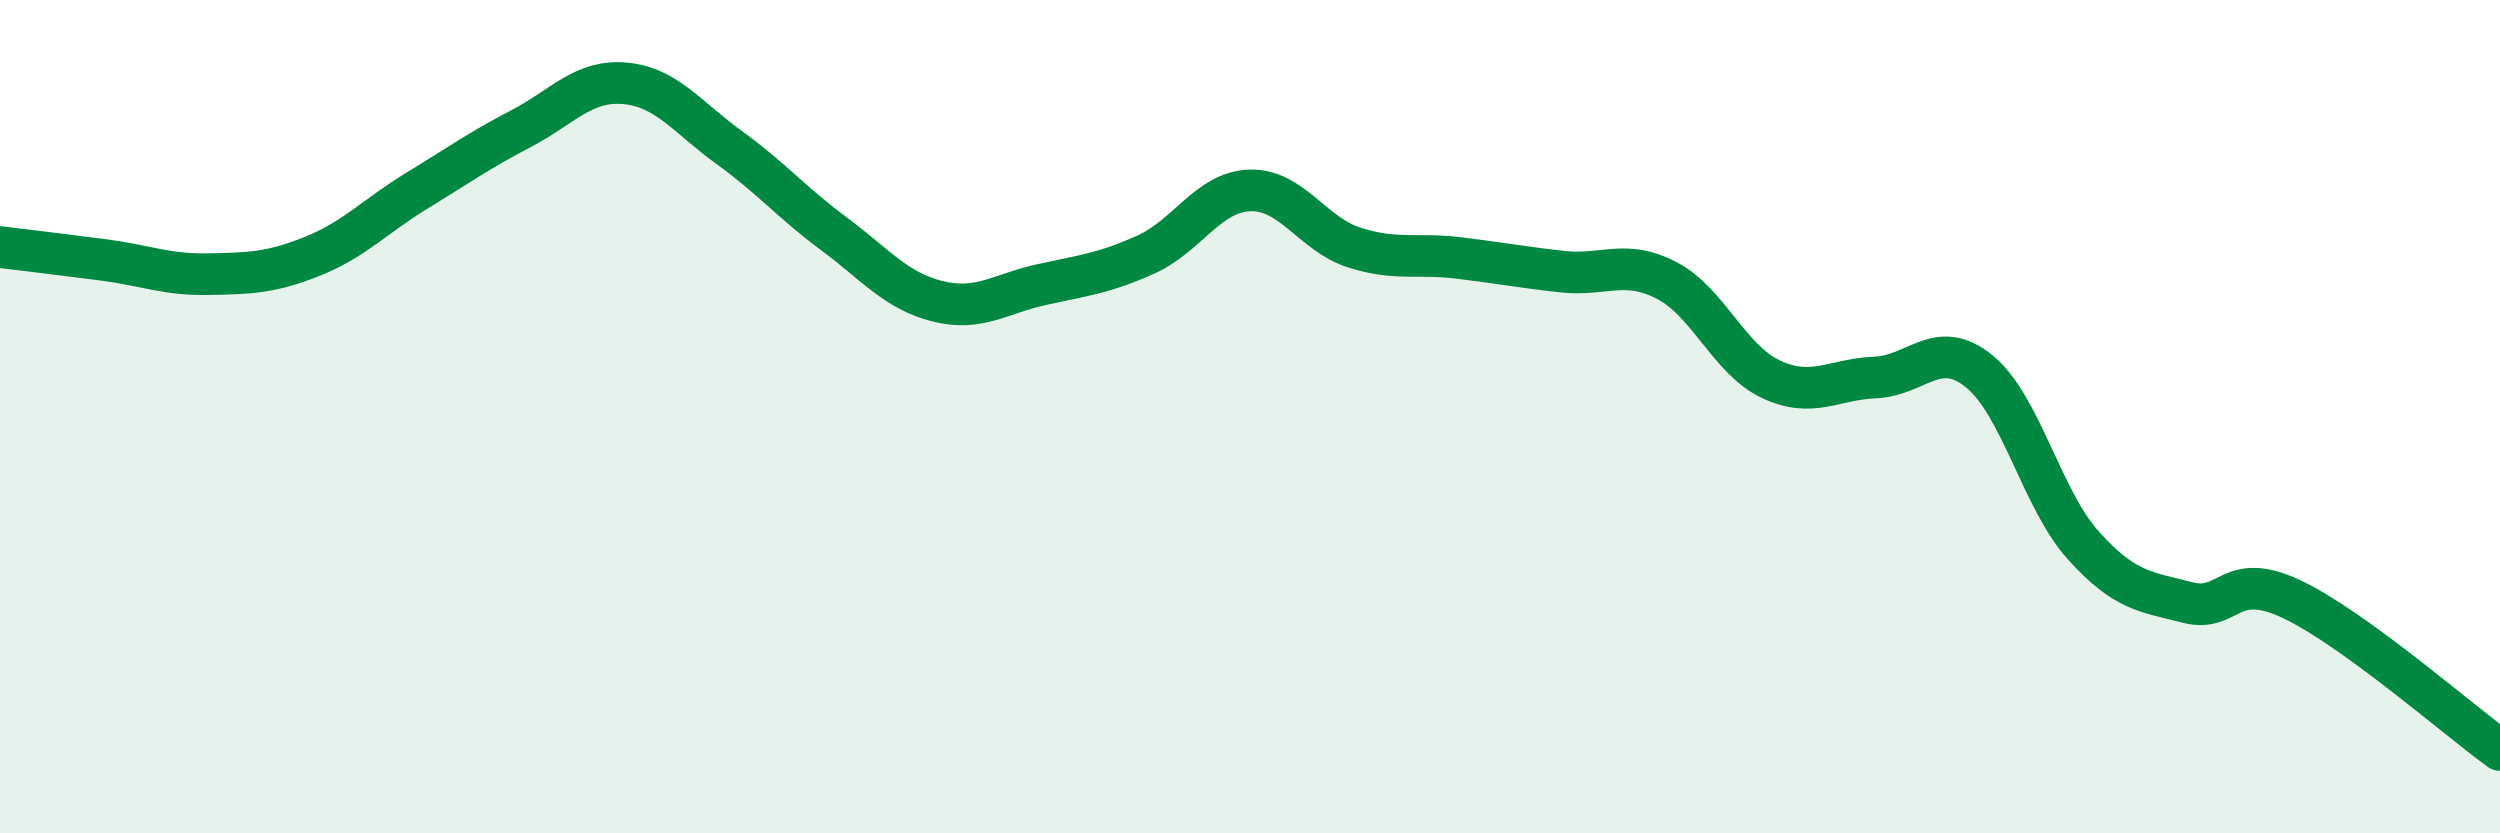
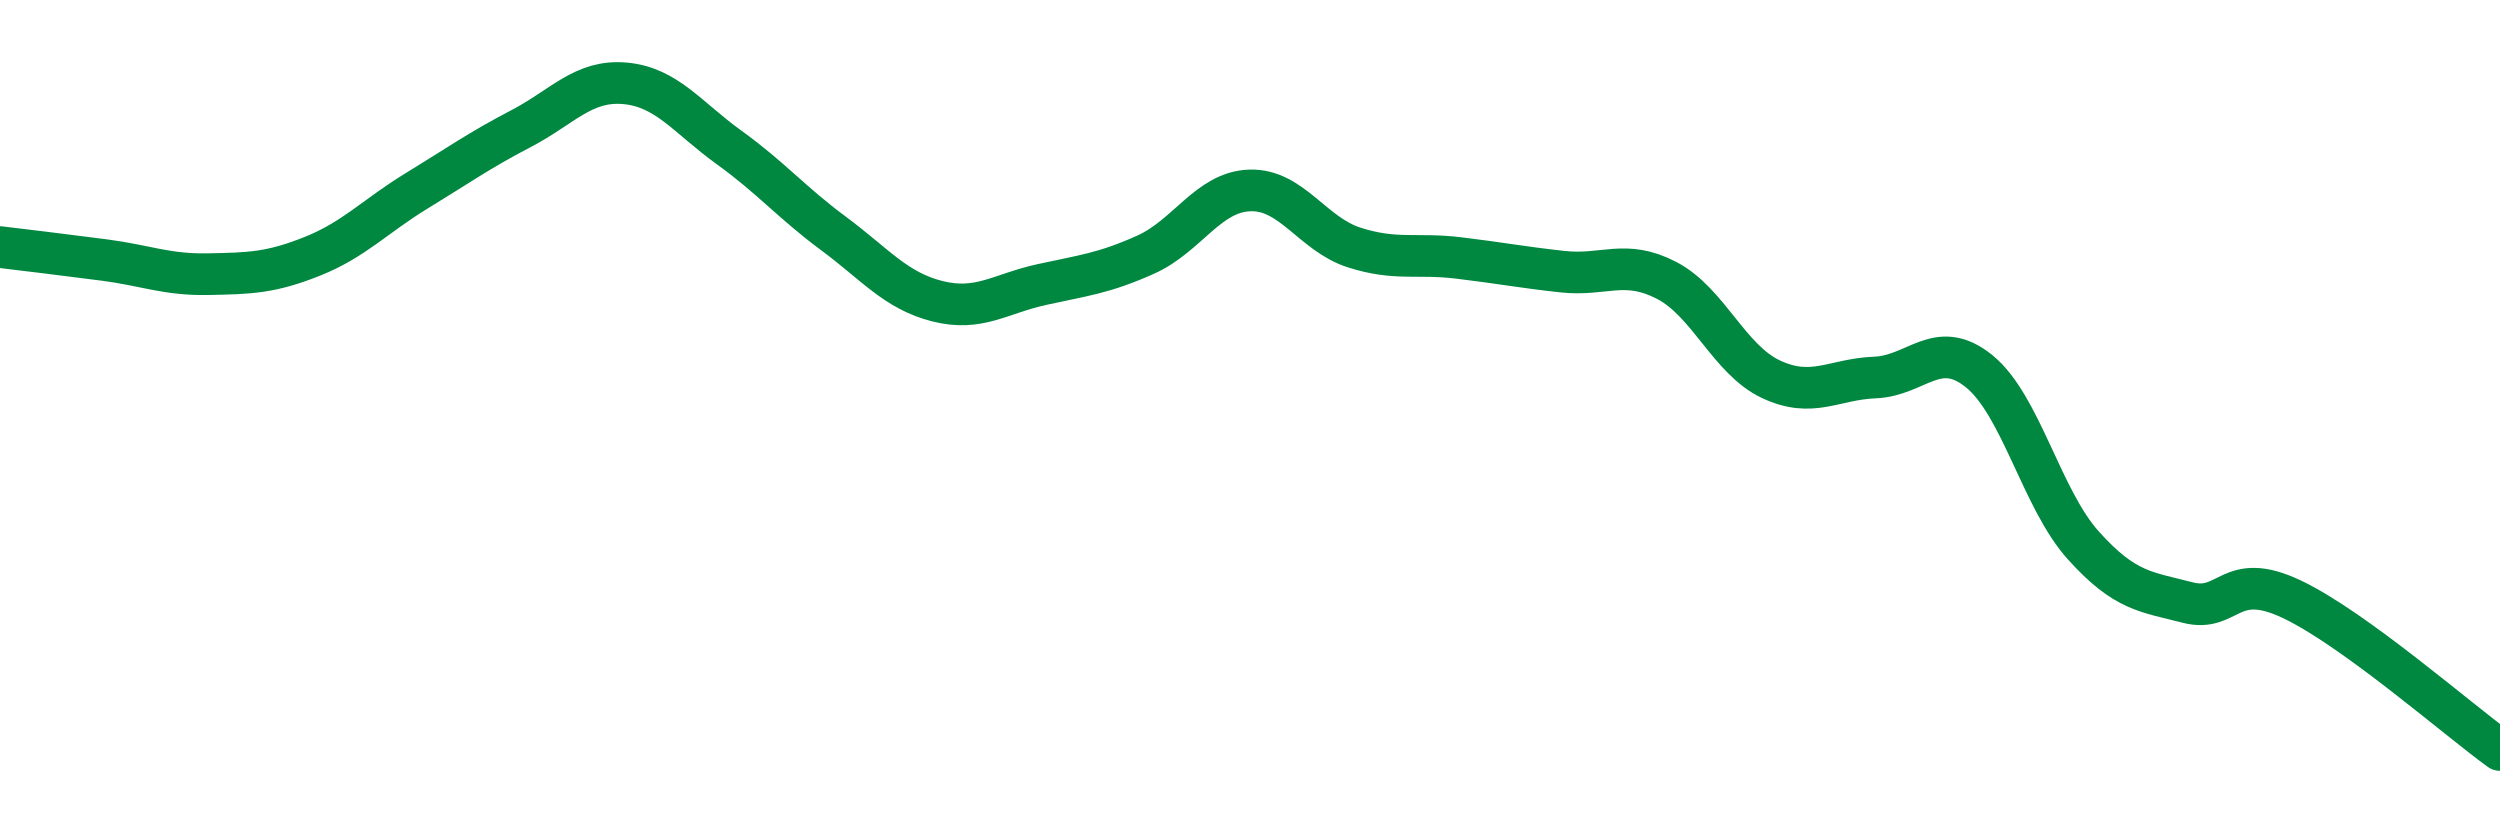
<svg xmlns="http://www.w3.org/2000/svg" width="60" height="20" viewBox="0 0 60 20">
-   <path d="M 0,5.93 C 0.5,5.99 1.5,6.11 2.5,6.24 C 3.5,6.37 4,6.6 5,6.58 C 6,6.56 6.5,6.55 7.5,6.15 C 8.5,5.75 9,5.19 10,4.58 C 11,3.97 11.5,3.61 12.5,3.09 C 13.5,2.57 14,1.91 15,2 C 16,2.09 16.5,2.82 17.5,3.54 C 18.5,4.26 19,4.86 20,5.6 C 21,6.34 21.5,6.98 22.5,7.23 C 23.5,7.48 24,7.05 25,6.83 C 26,6.61 26.5,6.56 27.5,6.11 C 28.5,5.66 29,4.6 30,4.57 C 31,4.54 31.5,5.62 32.5,5.94 C 33.5,6.26 34,6.07 35,6.19 C 36,6.31 36.5,6.41 37.5,6.52 C 38.5,6.63 39,6.21 40,6.73 C 41,7.25 41.5,8.63 42.5,9.1 C 43.5,9.57 44,9.1 45,9.06 C 46,9.02 46.5,8.1 47.5,8.91 C 48.5,9.72 49,11.98 50,13.09 C 51,14.2 51.5,14.2 52.5,14.46 C 53.5,14.72 53.5,13.67 55,14.38 C 56.5,15.09 59,17.28 60,18L60 20L0 20Z" fill="#008740" opacity="0.1" stroke-linecap="round" stroke-linejoin="round" />
  <path d="M 0,5.93 C 0.5,5.99 1.5,6.11 2.5,6.24 C 3.5,6.37 4,6.6 5,6.58 C 6,6.56 6.5,6.55 7.5,6.15 C 8.5,5.75 9,5.19 10,4.58 C 11,3.97 11.5,3.61 12.5,3.09 C 13.5,2.57 14,1.91 15,2 C 16,2.09 16.5,2.82 17.5,3.54 C 18.5,4.26 19,4.86 20,5.6 C 21,6.34 21.5,6.98 22.5,7.23 C 23.5,7.48 24,7.05 25,6.83 C 26,6.61 26.5,6.56 27.5,6.11 C 28.5,5.66 29,4.6 30,4.57 C 31,4.54 31.5,5.62 32.5,5.94 C 33.5,6.26 34,6.07 35,6.19 C 36,6.31 36.5,6.41 37.5,6.52 C 38.5,6.63 39,6.21 40,6.73 C 41,7.25 41.5,8.63 42.5,9.1 C 43.5,9.57 44,9.1 45,9.06 C 46,9.02 46.5,8.1 47.5,8.91 C 48.5,9.72 49,11.98 50,13.09 C 51,14.2 51.5,14.2 52.5,14.46 C 53.5,14.72 53.5,13.67 55,14.38 C 56.5,15.09 59,17.28 60,18" stroke="#008740" stroke-width="1" fill="none" stroke-linecap="round" stroke-linejoin="round" />
</svg>